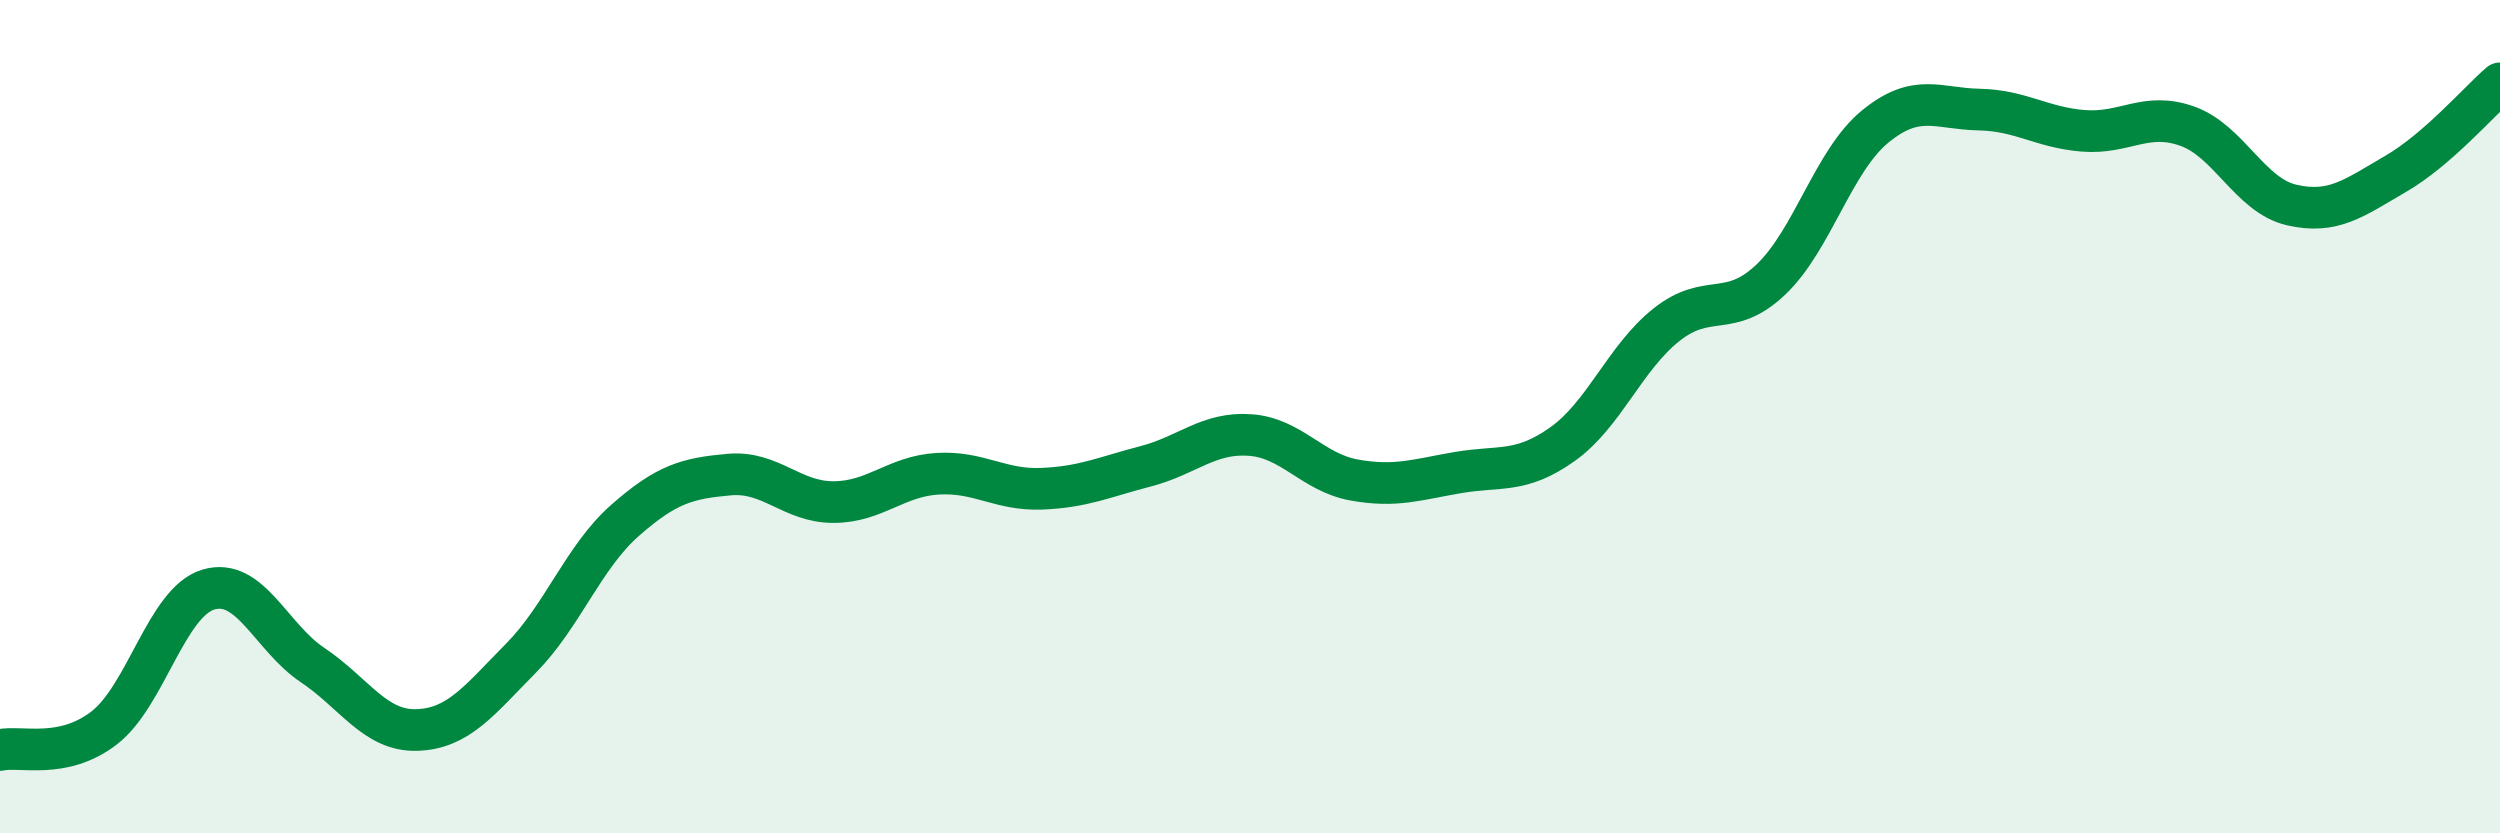
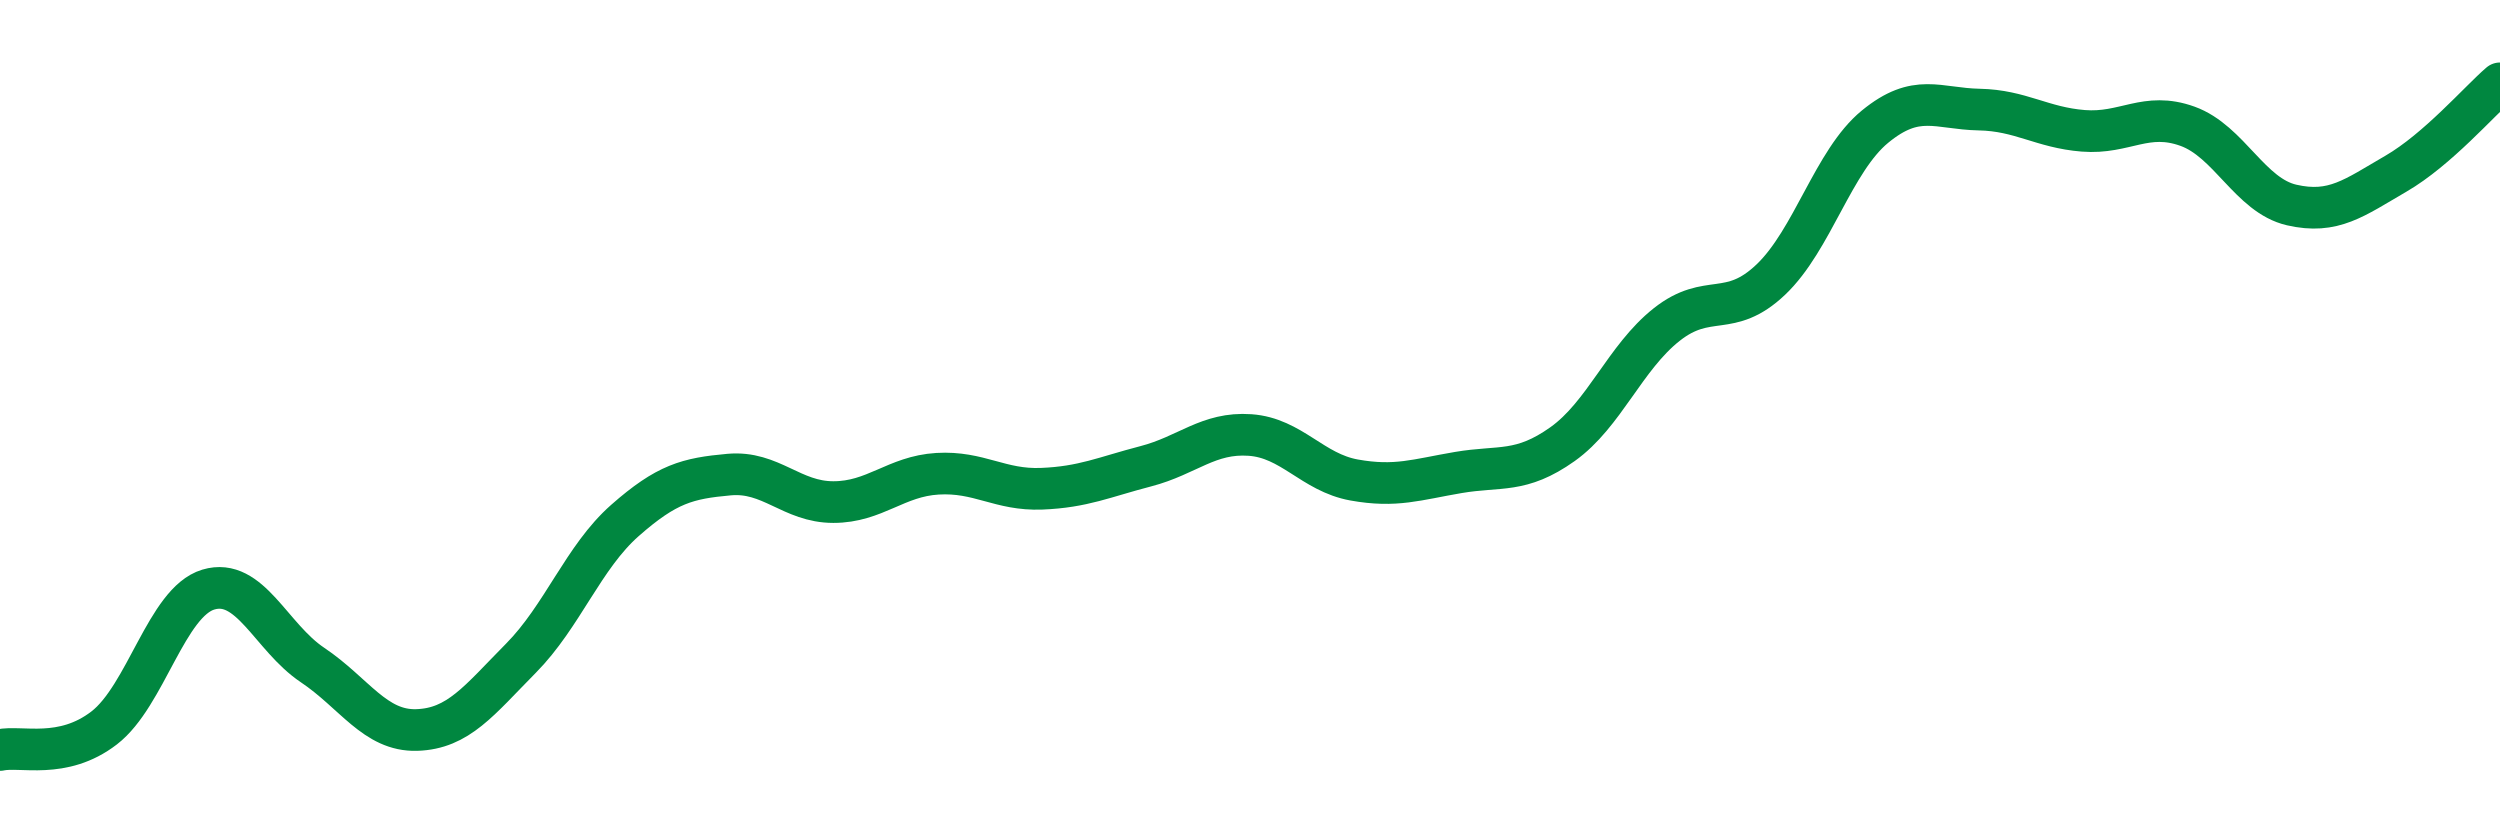
<svg xmlns="http://www.w3.org/2000/svg" width="60" height="20" viewBox="0 0 60 20">
-   <path d="M 0,18 C 0.5,17.89 1.5,18.24 2.5,17.47 C 3.5,16.7 4,14.45 5,14.15 C 6,13.85 6.5,15.29 7.5,15.96 C 8.5,16.63 9,17.55 10,17.52 C 11,17.49 11.5,16.81 12.5,15.8 C 13.5,14.79 14,13.37 15,12.49 C 16,11.61 16.5,11.48 17.5,11.39 C 18.5,11.3 19,12.05 20,12.05 C 21,12.05 21.5,11.43 22.5,11.37 C 23.5,11.31 24,11.77 25,11.73 C 26,11.69 26.5,11.45 27.5,11.19 C 28.5,10.93 29,10.37 30,10.44 C 31,10.51 31.5,11.34 32.5,11.52 C 33.5,11.7 34,11.51 35,11.34 C 36,11.17 36.5,11.37 37.5,10.66 C 38.5,9.95 39,8.58 40,7.79 C 41,7 41.5,7.66 42.5,6.71 C 43.5,5.76 44,3.86 45,3.04 C 46,2.22 46.5,2.61 47.5,2.63 C 48.5,2.65 49,3.06 50,3.14 C 51,3.22 51.5,2.67 52.5,3.03 C 53.5,3.39 54,4.69 55,4.92 C 56,5.15 56.5,4.75 57.5,4.17 C 58.5,3.59 59.5,2.43 60,2L60 20L0 20Z" fill="#008740" opacity="0.1" stroke-linecap="round" stroke-linejoin="round" />
  <path d="M 0,18 C 0.5,17.89 1.5,18.24 2.5,17.47 C 3.5,16.7 4,14.45 5,14.15 C 6,13.85 6.5,15.29 7.5,15.96 C 8.5,16.63 9,17.55 10,17.52 C 11,17.49 11.5,16.81 12.5,15.8 C 13.5,14.79 14,13.37 15,12.49 C 16,11.61 16.5,11.48 17.5,11.39 C 18.5,11.3 19,12.05 20,12.05 C 21,12.05 21.5,11.43 22.5,11.37 C 23.5,11.31 24,11.77 25,11.73 C 26,11.69 26.5,11.45 27.5,11.19 C 28.5,10.93 29,10.37 30,10.44 C 31,10.51 31.5,11.34 32.5,11.52 C 33.5,11.7 34,11.51 35,11.34 C 36,11.17 36.5,11.37 37.5,10.66 C 38.5,9.95 39,8.58 40,7.79 C 41,7 41.5,7.66 42.5,6.71 C 43.5,5.76 44,3.86 45,3.04 C 46,2.22 46.5,2.61 47.5,2.63 C 48.5,2.65 49,3.06 50,3.14 C 51,3.22 51.5,2.67 52.5,3.03 C 53.5,3.39 54,4.69 55,4.92 C 56,5.15 56.5,4.75 57.5,4.17 C 58.5,3.59 59.5,2.43 60,2" stroke="#008740" stroke-width="1" fill="none" stroke-linecap="round" stroke-linejoin="round" />
</svg>